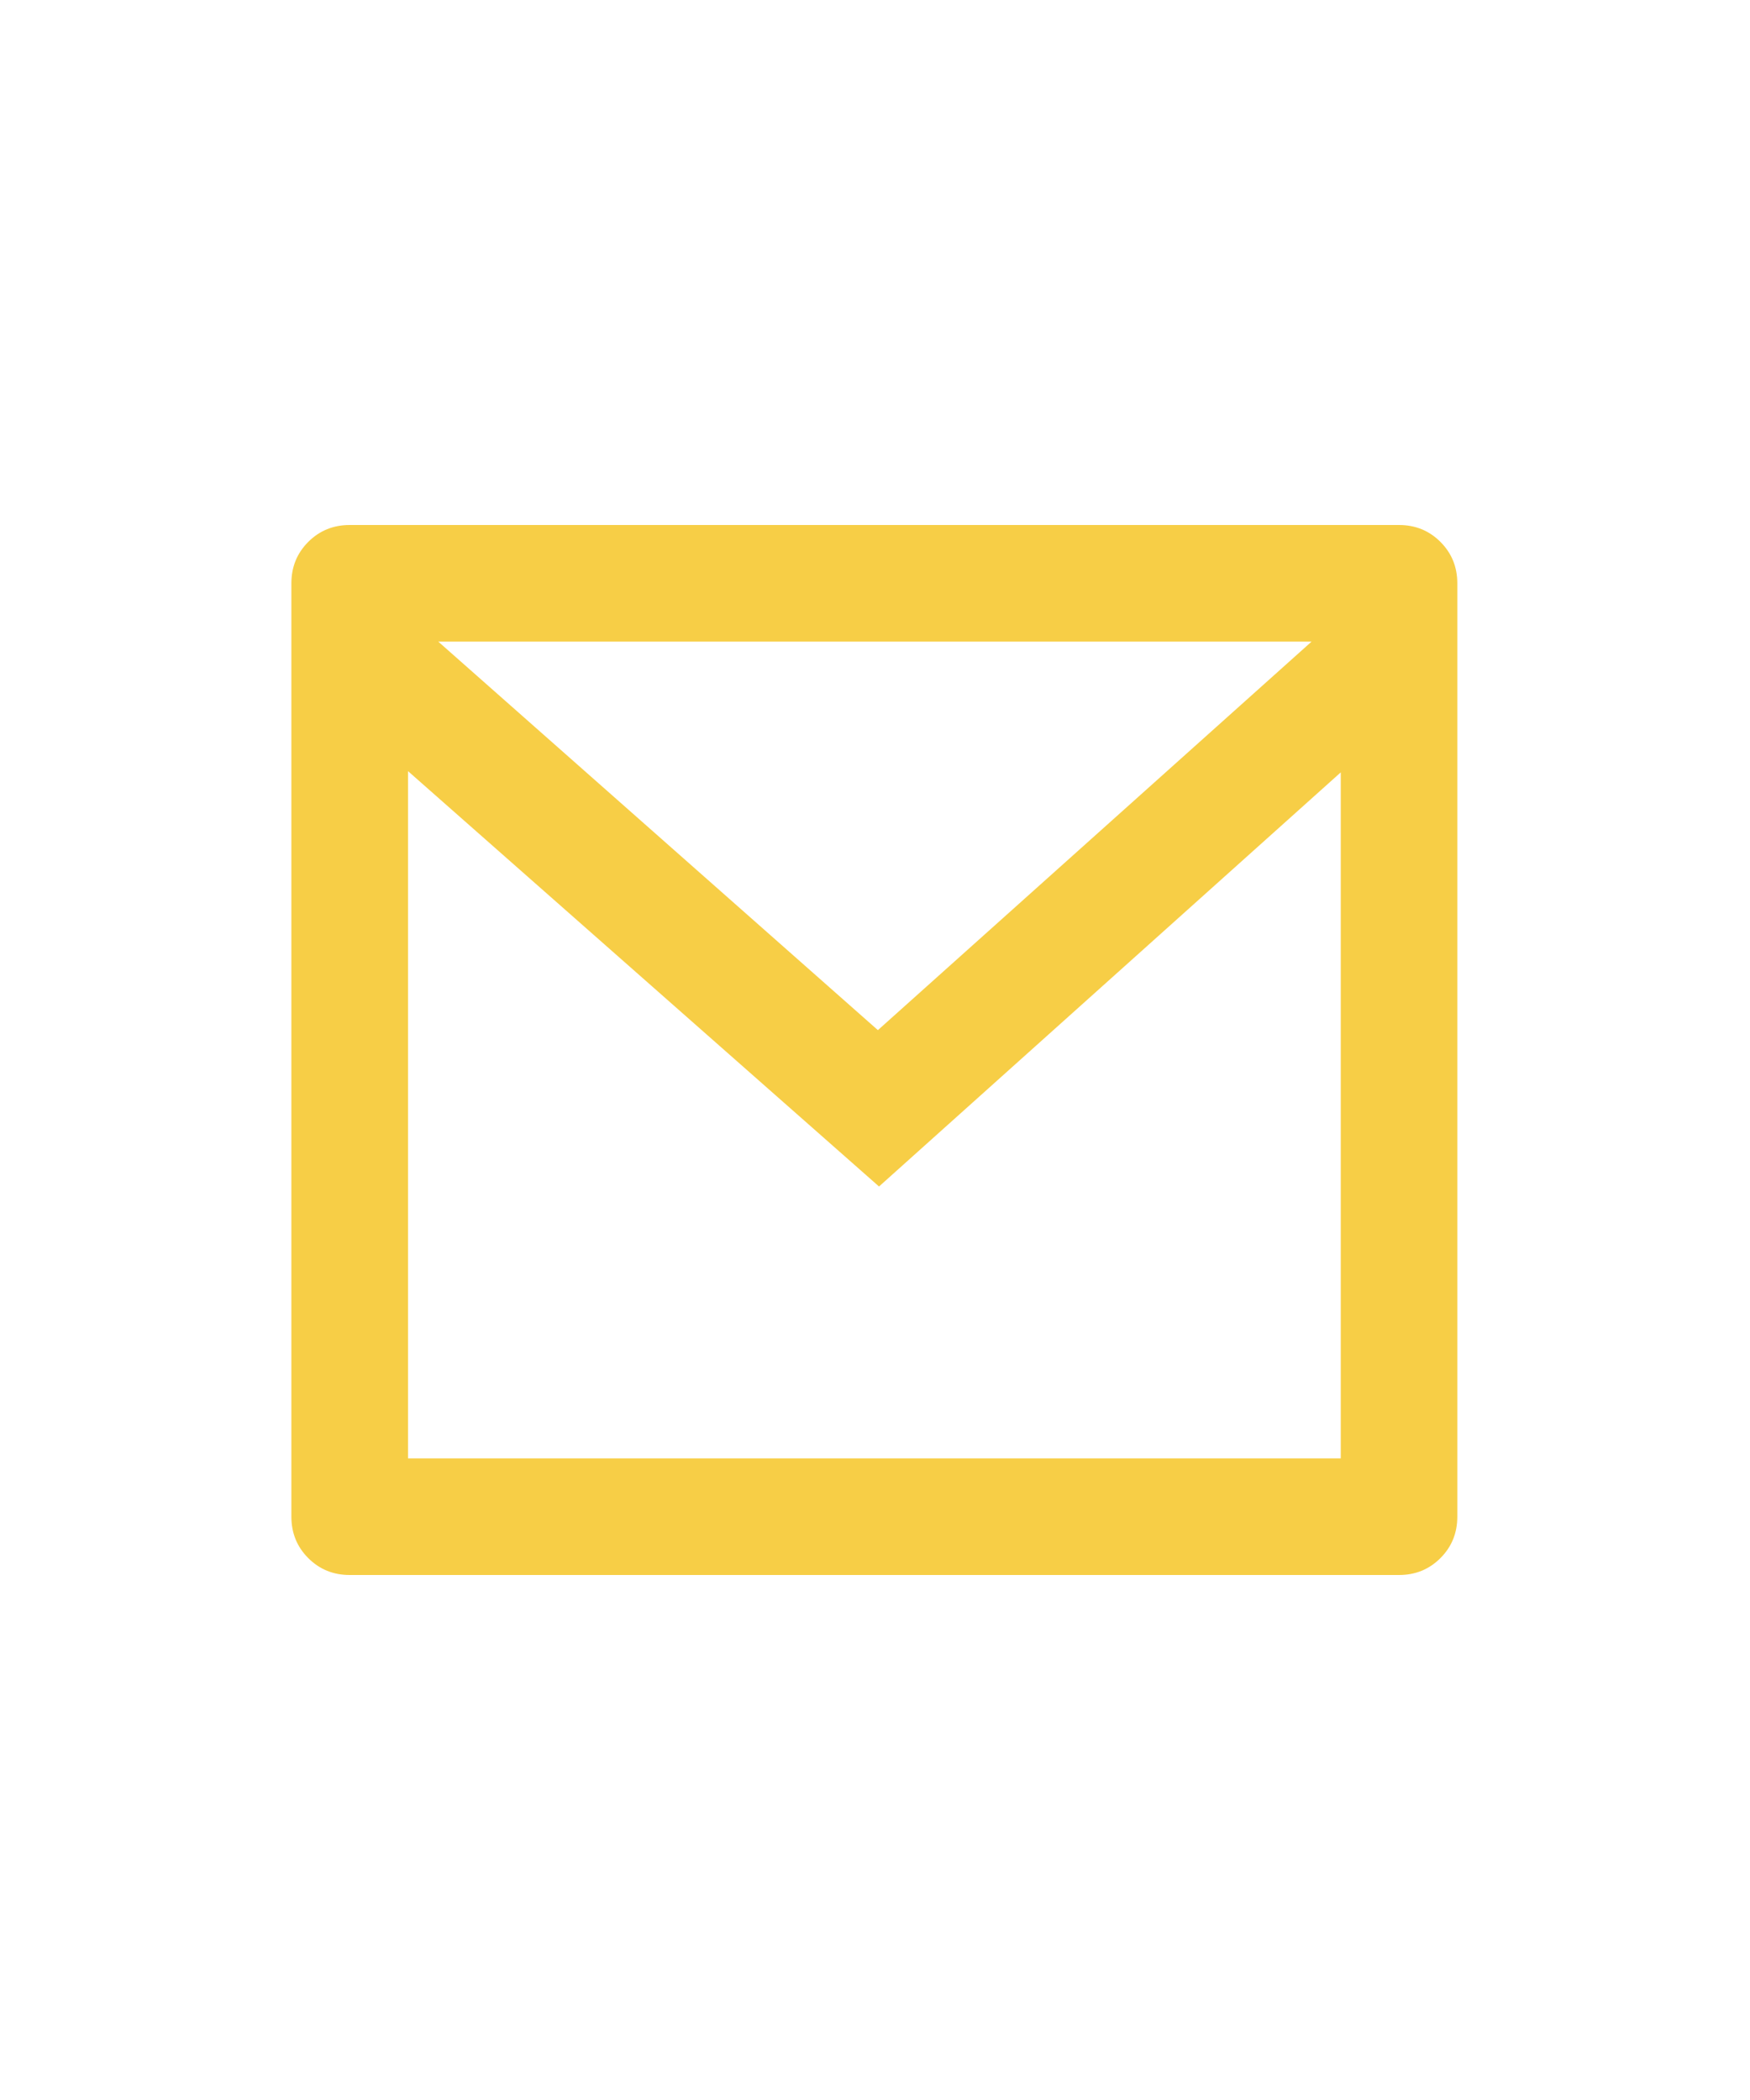
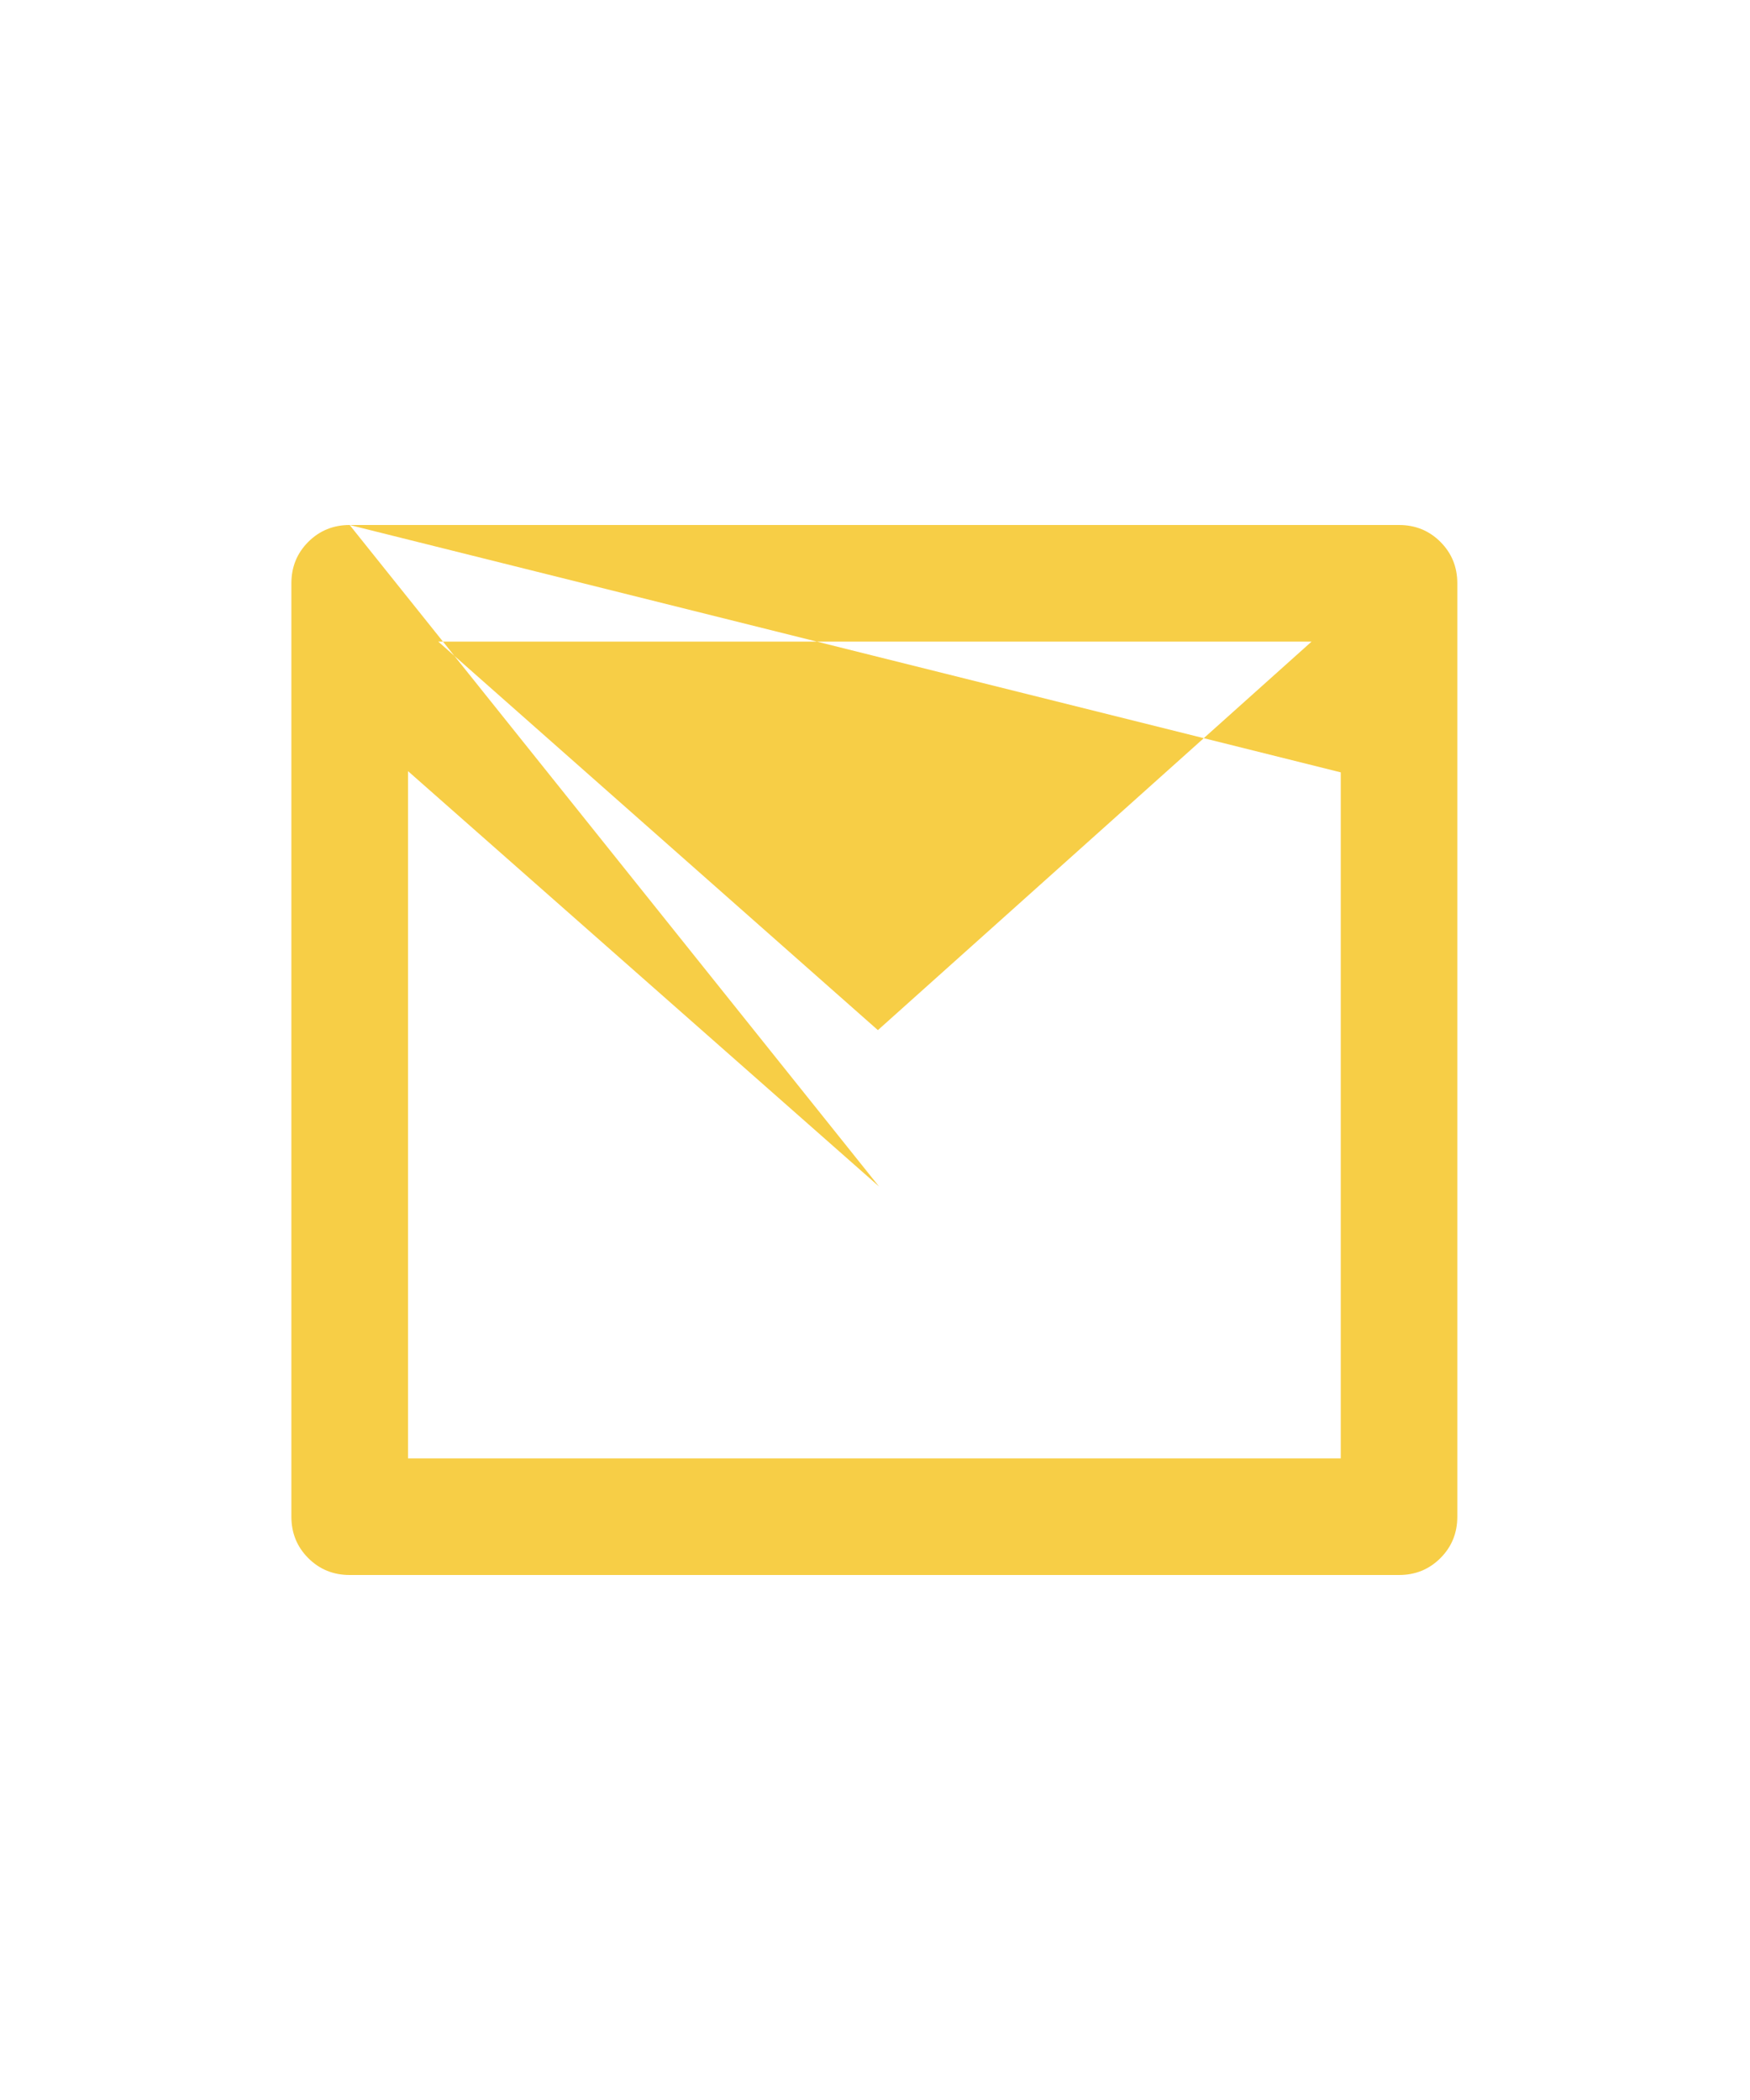
<svg xmlns="http://www.w3.org/2000/svg" width="20" height="24" viewBox="0 0 20 24" fill="none">
-   <path d="M3.996 6H15.989C16.175 6 16.333 6.064 16.462 6.193C16.591 6.322 16.655 6.48 16.655 6.667V17.333C16.655 17.52 16.591 17.678 16.462 17.807C16.333 17.936 16.175 18 15.989 18H3.996C3.81 18 3.652 17.936 3.523 17.807C3.394 17.678 3.33 17.52 3.33 17.333V6.667C3.33 6.48 3.394 6.322 3.523 6.193C3.652 6.064 3.81 6 3.996 6ZM15.323 8.827L10.046 13.56L4.663 8.813V16.667H15.323V8.827ZM5.009 7.333L10.033 11.773L14.989 7.333H5.009Z" fill="#F7CE46" />
+   <path d="M3.996 6H15.989C16.175 6 16.333 6.064 16.462 6.193C16.591 6.322 16.655 6.48 16.655 6.667V17.333C16.655 17.52 16.591 17.678 16.462 17.807C16.333 17.936 16.175 18 15.989 18H3.996C3.81 18 3.652 17.936 3.523 17.807C3.394 17.678 3.33 17.52 3.33 17.333V6.667C3.33 6.48 3.394 6.322 3.523 6.193C3.652 6.064 3.81 6 3.996 6ZL10.046 13.56L4.663 8.813V16.667H15.323V8.827ZM5.009 7.333L10.033 11.773L14.989 7.333H5.009Z" fill="#F7CE46" />
</svg>